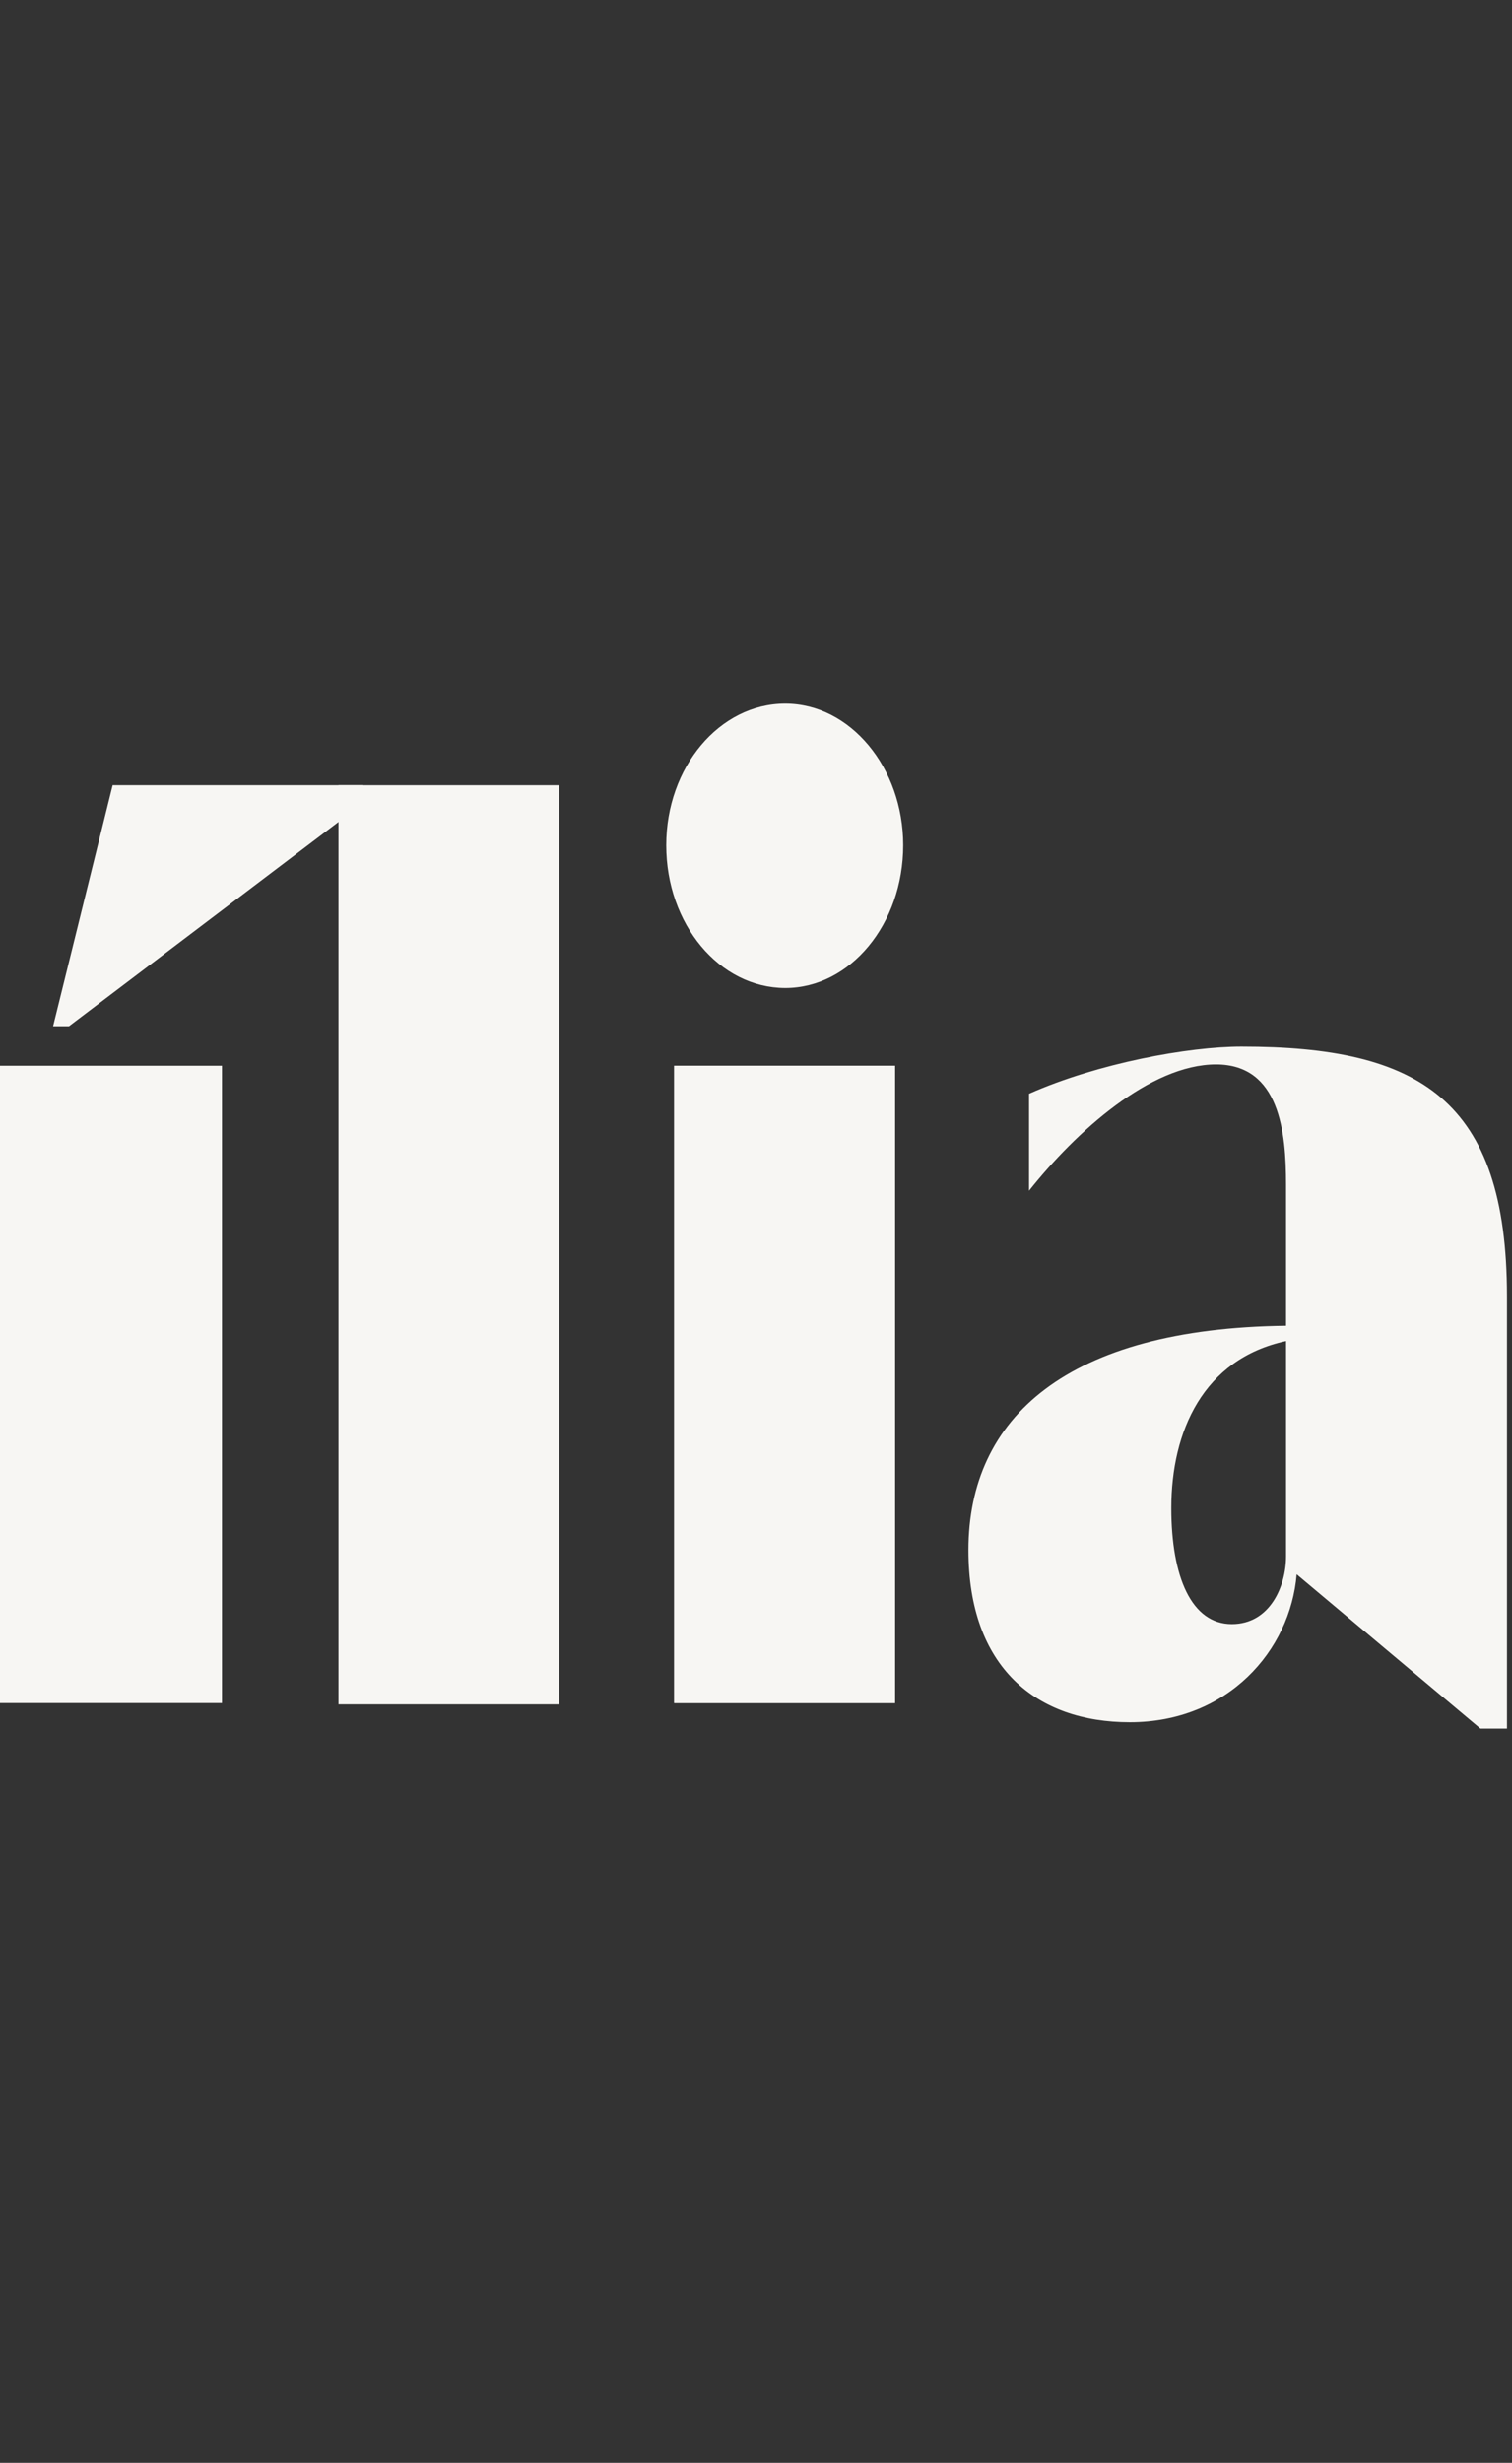
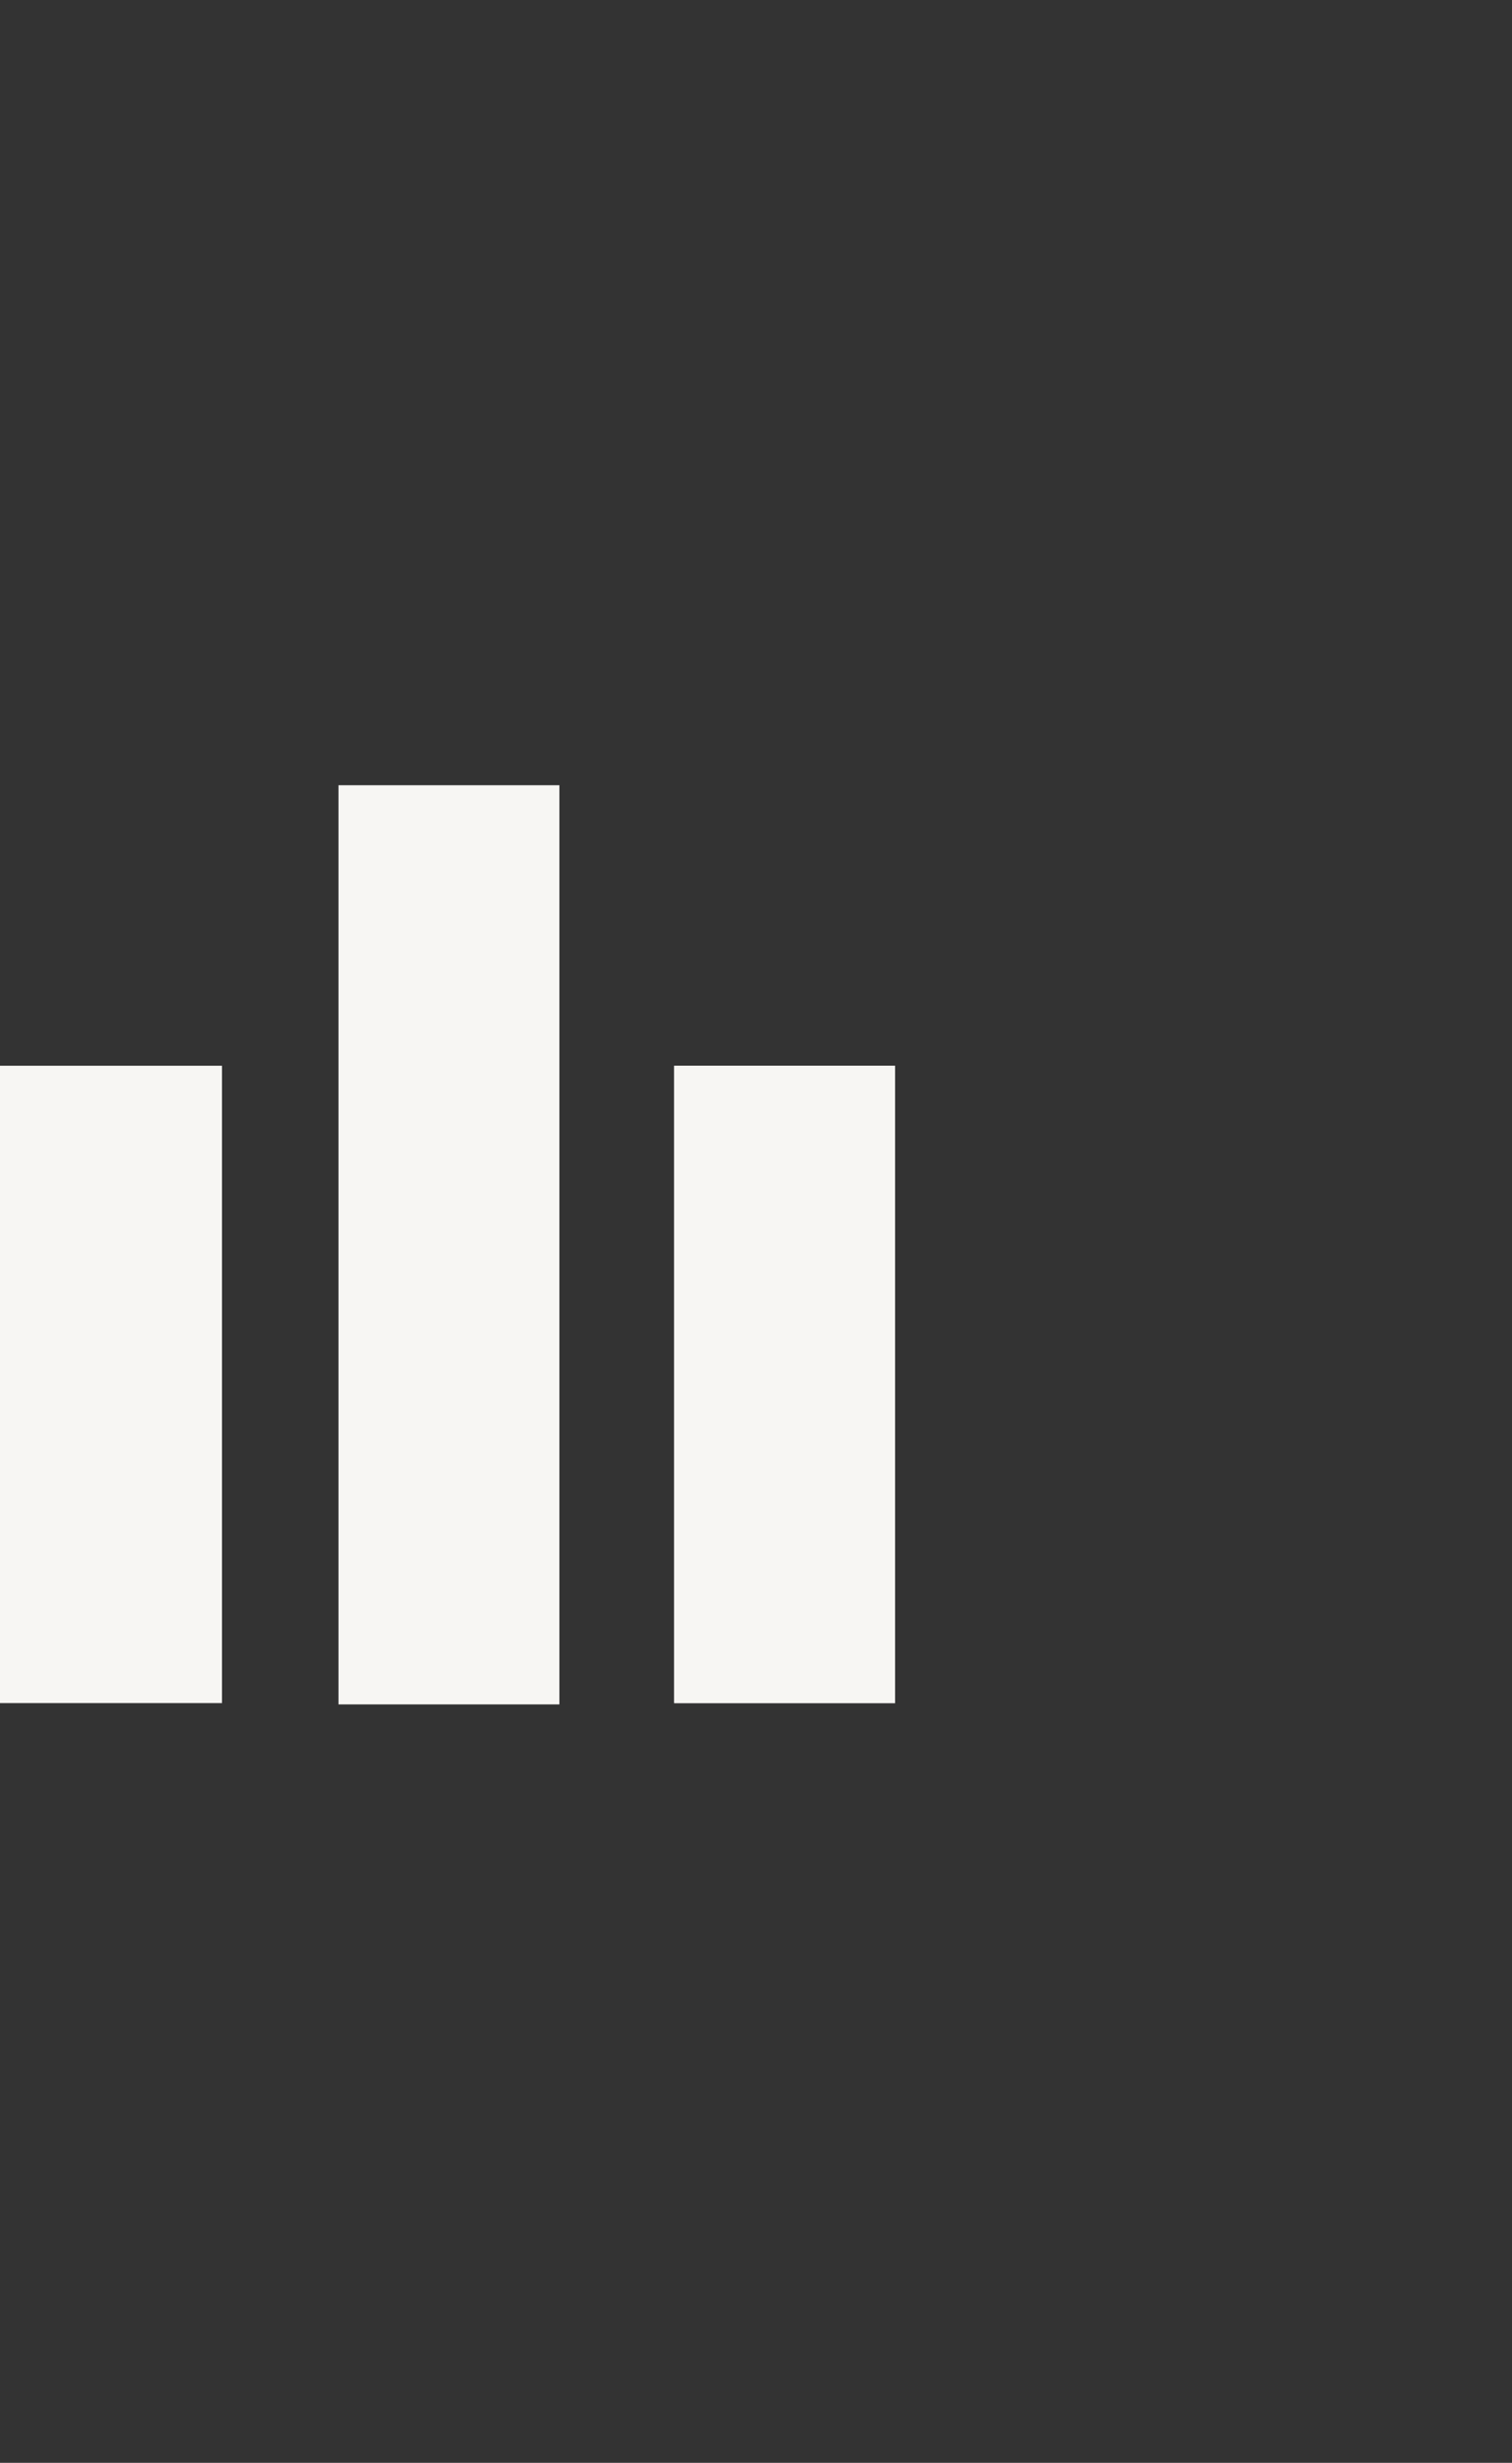
<svg xmlns="http://www.w3.org/2000/svg" width="43" height="70" viewBox="0 0 43 70" fill="none">
  <rect x="0" y="0" width="43" height="70" fill="#333333" stroke="none" />
  <g clip-path="url(#clip0_2022_4046)">
    <path d="M25.455 30.291H19.172V48.406H25.455V30.291Z" fill="#F7F6F3" />
    <path d="M0 30.291H6.313V48.406H0V30.291Z" fill="#F7F6F3" />
-     <path d="M3.203 22.318H10.331V22.828L1.962 29.168H1.51L3.203 22.318Z" fill="#F7F6F3" />
    <path d="M19.173 30.291H25.456V48.406H19.173V30.291Z" fill="#F7F6F3" />
-     <path d="M22.332 20C20.457 20 18.947 21.811 18.947 24.023C18.947 26.268 20.457 28.078 22.332 28.082C24.176 28.082 25.686 26.268 25.686 24.023C25.686 21.811 24.174 20 22.332 20Z" fill="#F7F6F3" />
-     <path d="M42.857 36.848V49.131H42.102L36.876 44.746C36.695 46.918 34.914 48.95 32.133 48.95C29.474 48.95 27.541 47.392 27.541 44.058C27.541 40.288 30.352 37.754 36.574 37.681V33.662C36.574 32.177 36.393 30.254 34.582 30.254C32.71 30.254 30.593 32.174 29.265 33.843V31.087C31.227 30.218 33.797 29.747 35.306 29.747C40.351 29.747 42.857 31.232 42.857 36.848ZM36.574 44.239V38.116C34.217 38.623 33.311 40.687 33.311 42.863C33.311 44.818 33.884 46.161 35.032 46.161C36.121 46.161 36.574 45.075 36.574 44.239Z" fill="#F7F6F3" />
    <path d="M9.626 22.318H15.909V48.443H9.626V22.318Z" fill="#F7F6F3" />
  </g>
  <defs>
    <clipPath id="clip0_2022_4046">
      <rect width="42.857" height="30" fill="white" transform="translate(0 20)" />
    </clipPath>
  </defs>
</svg>